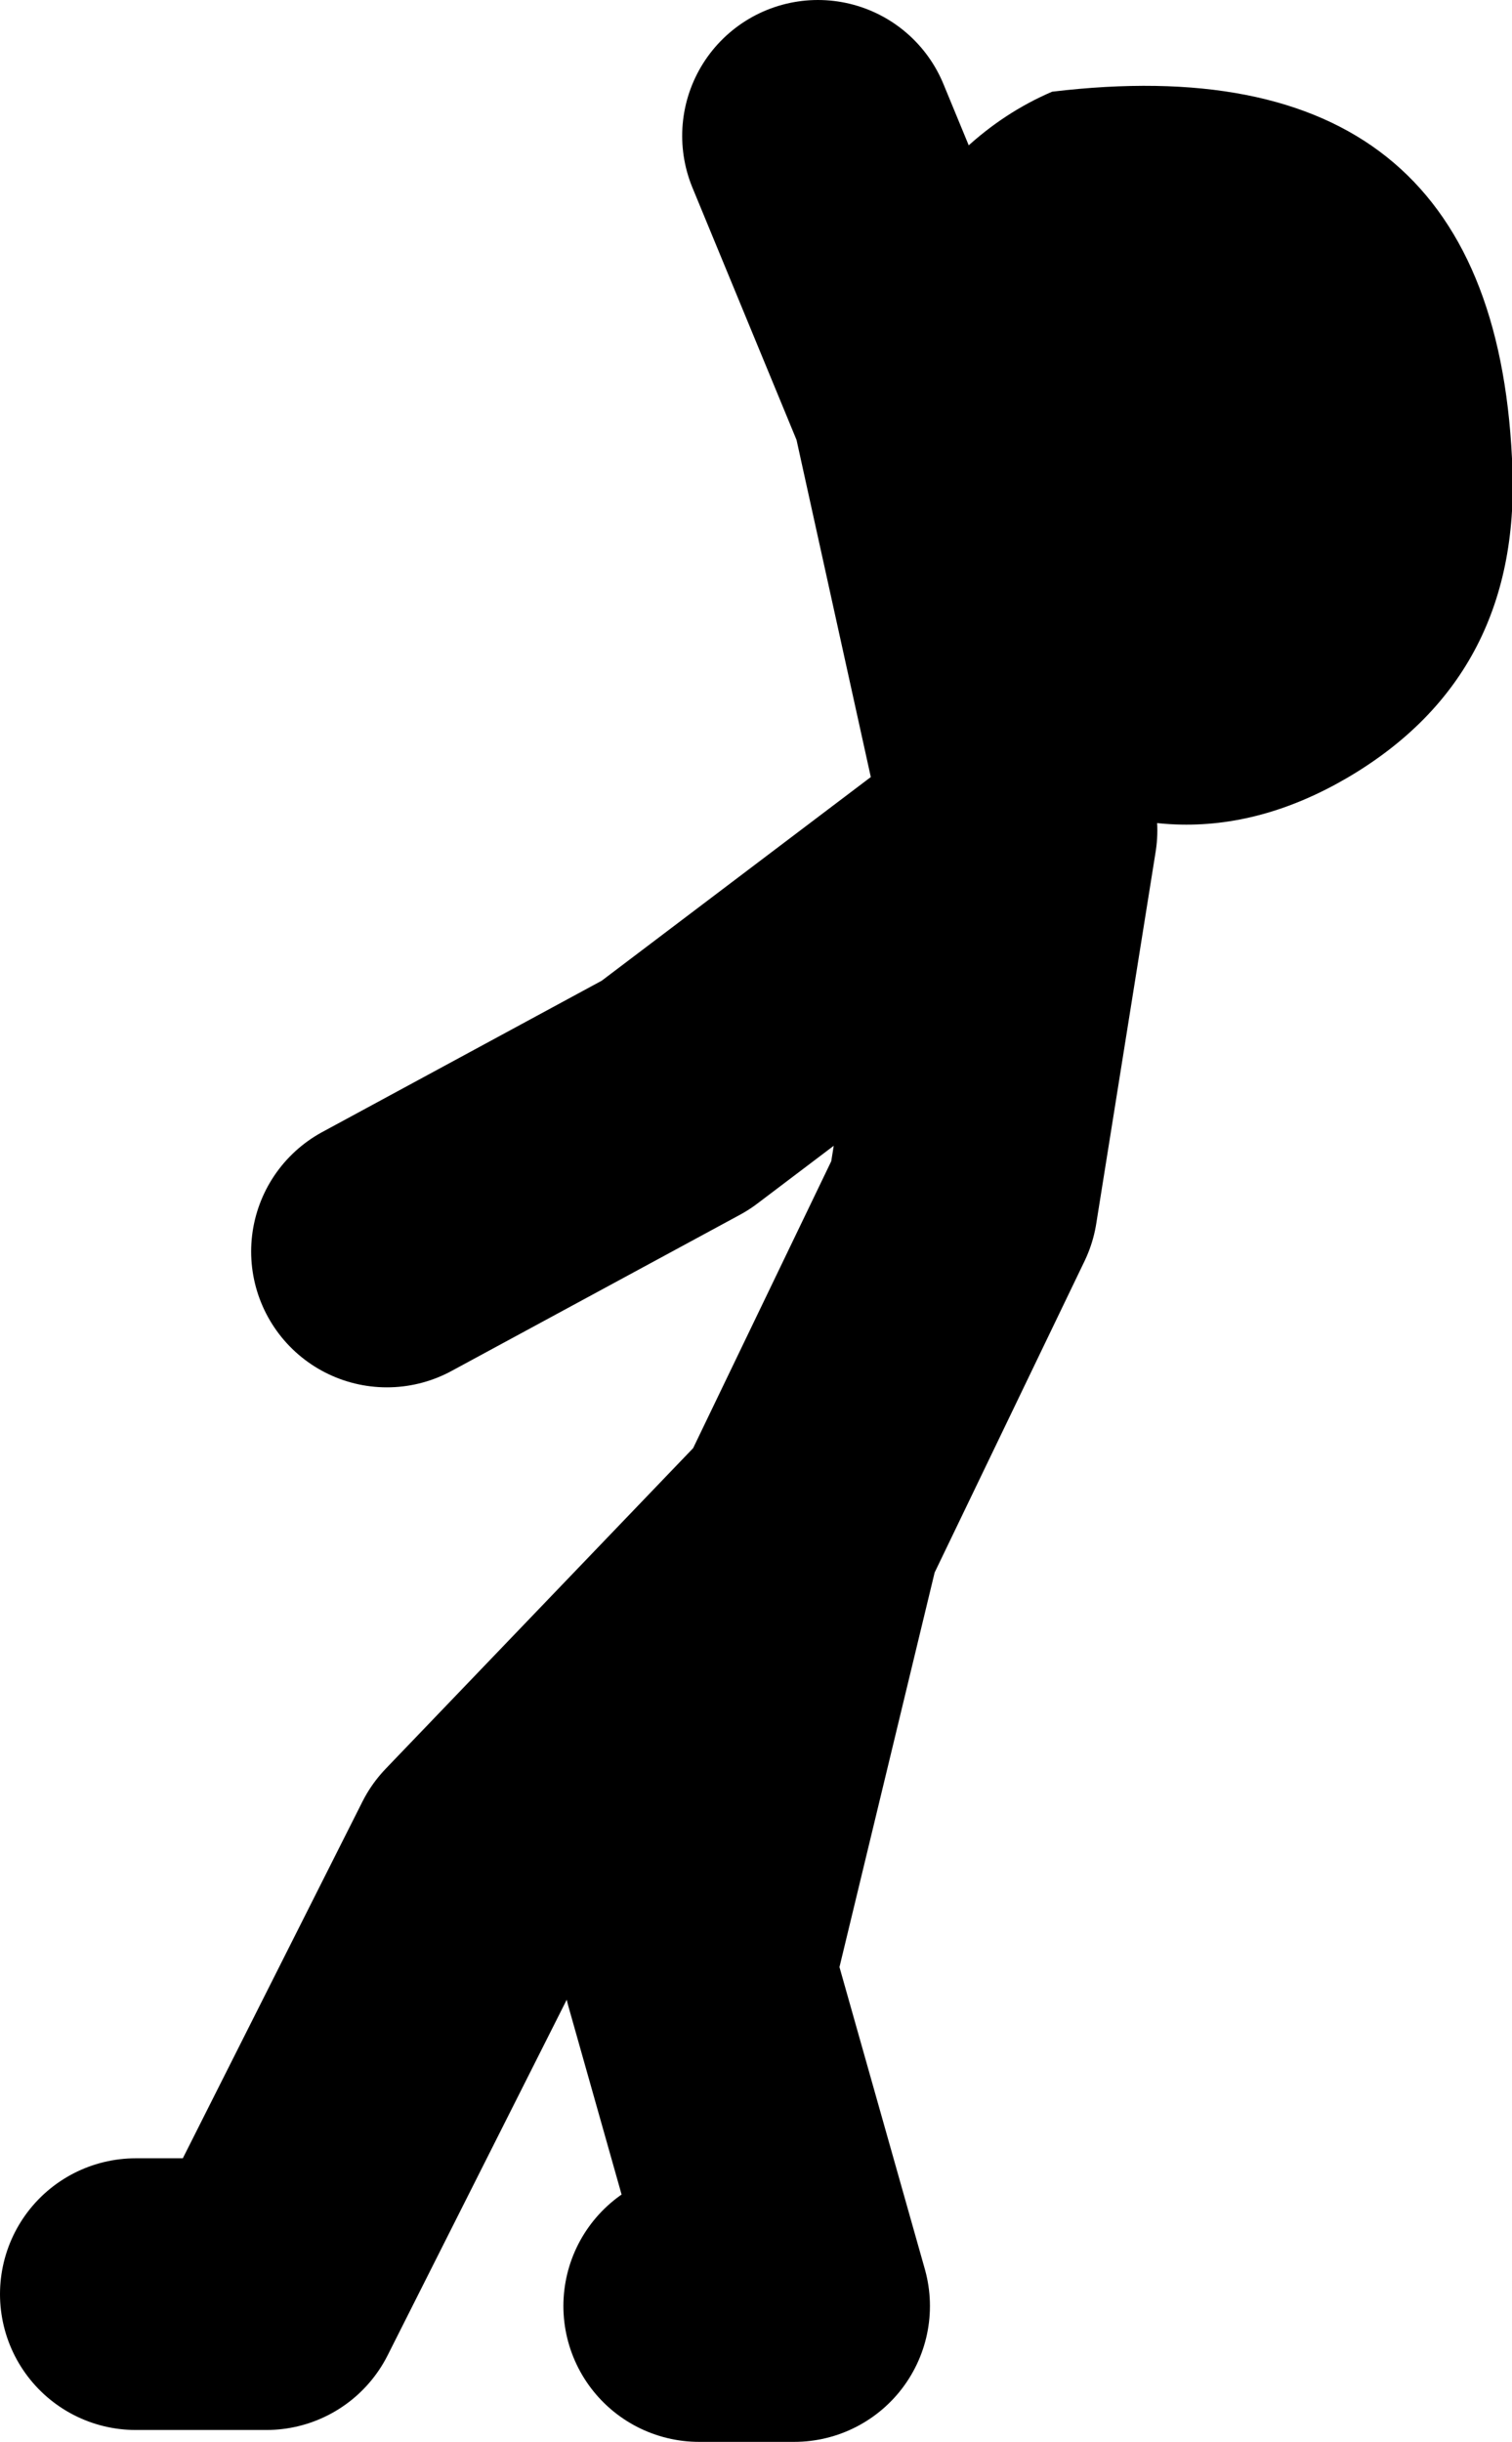
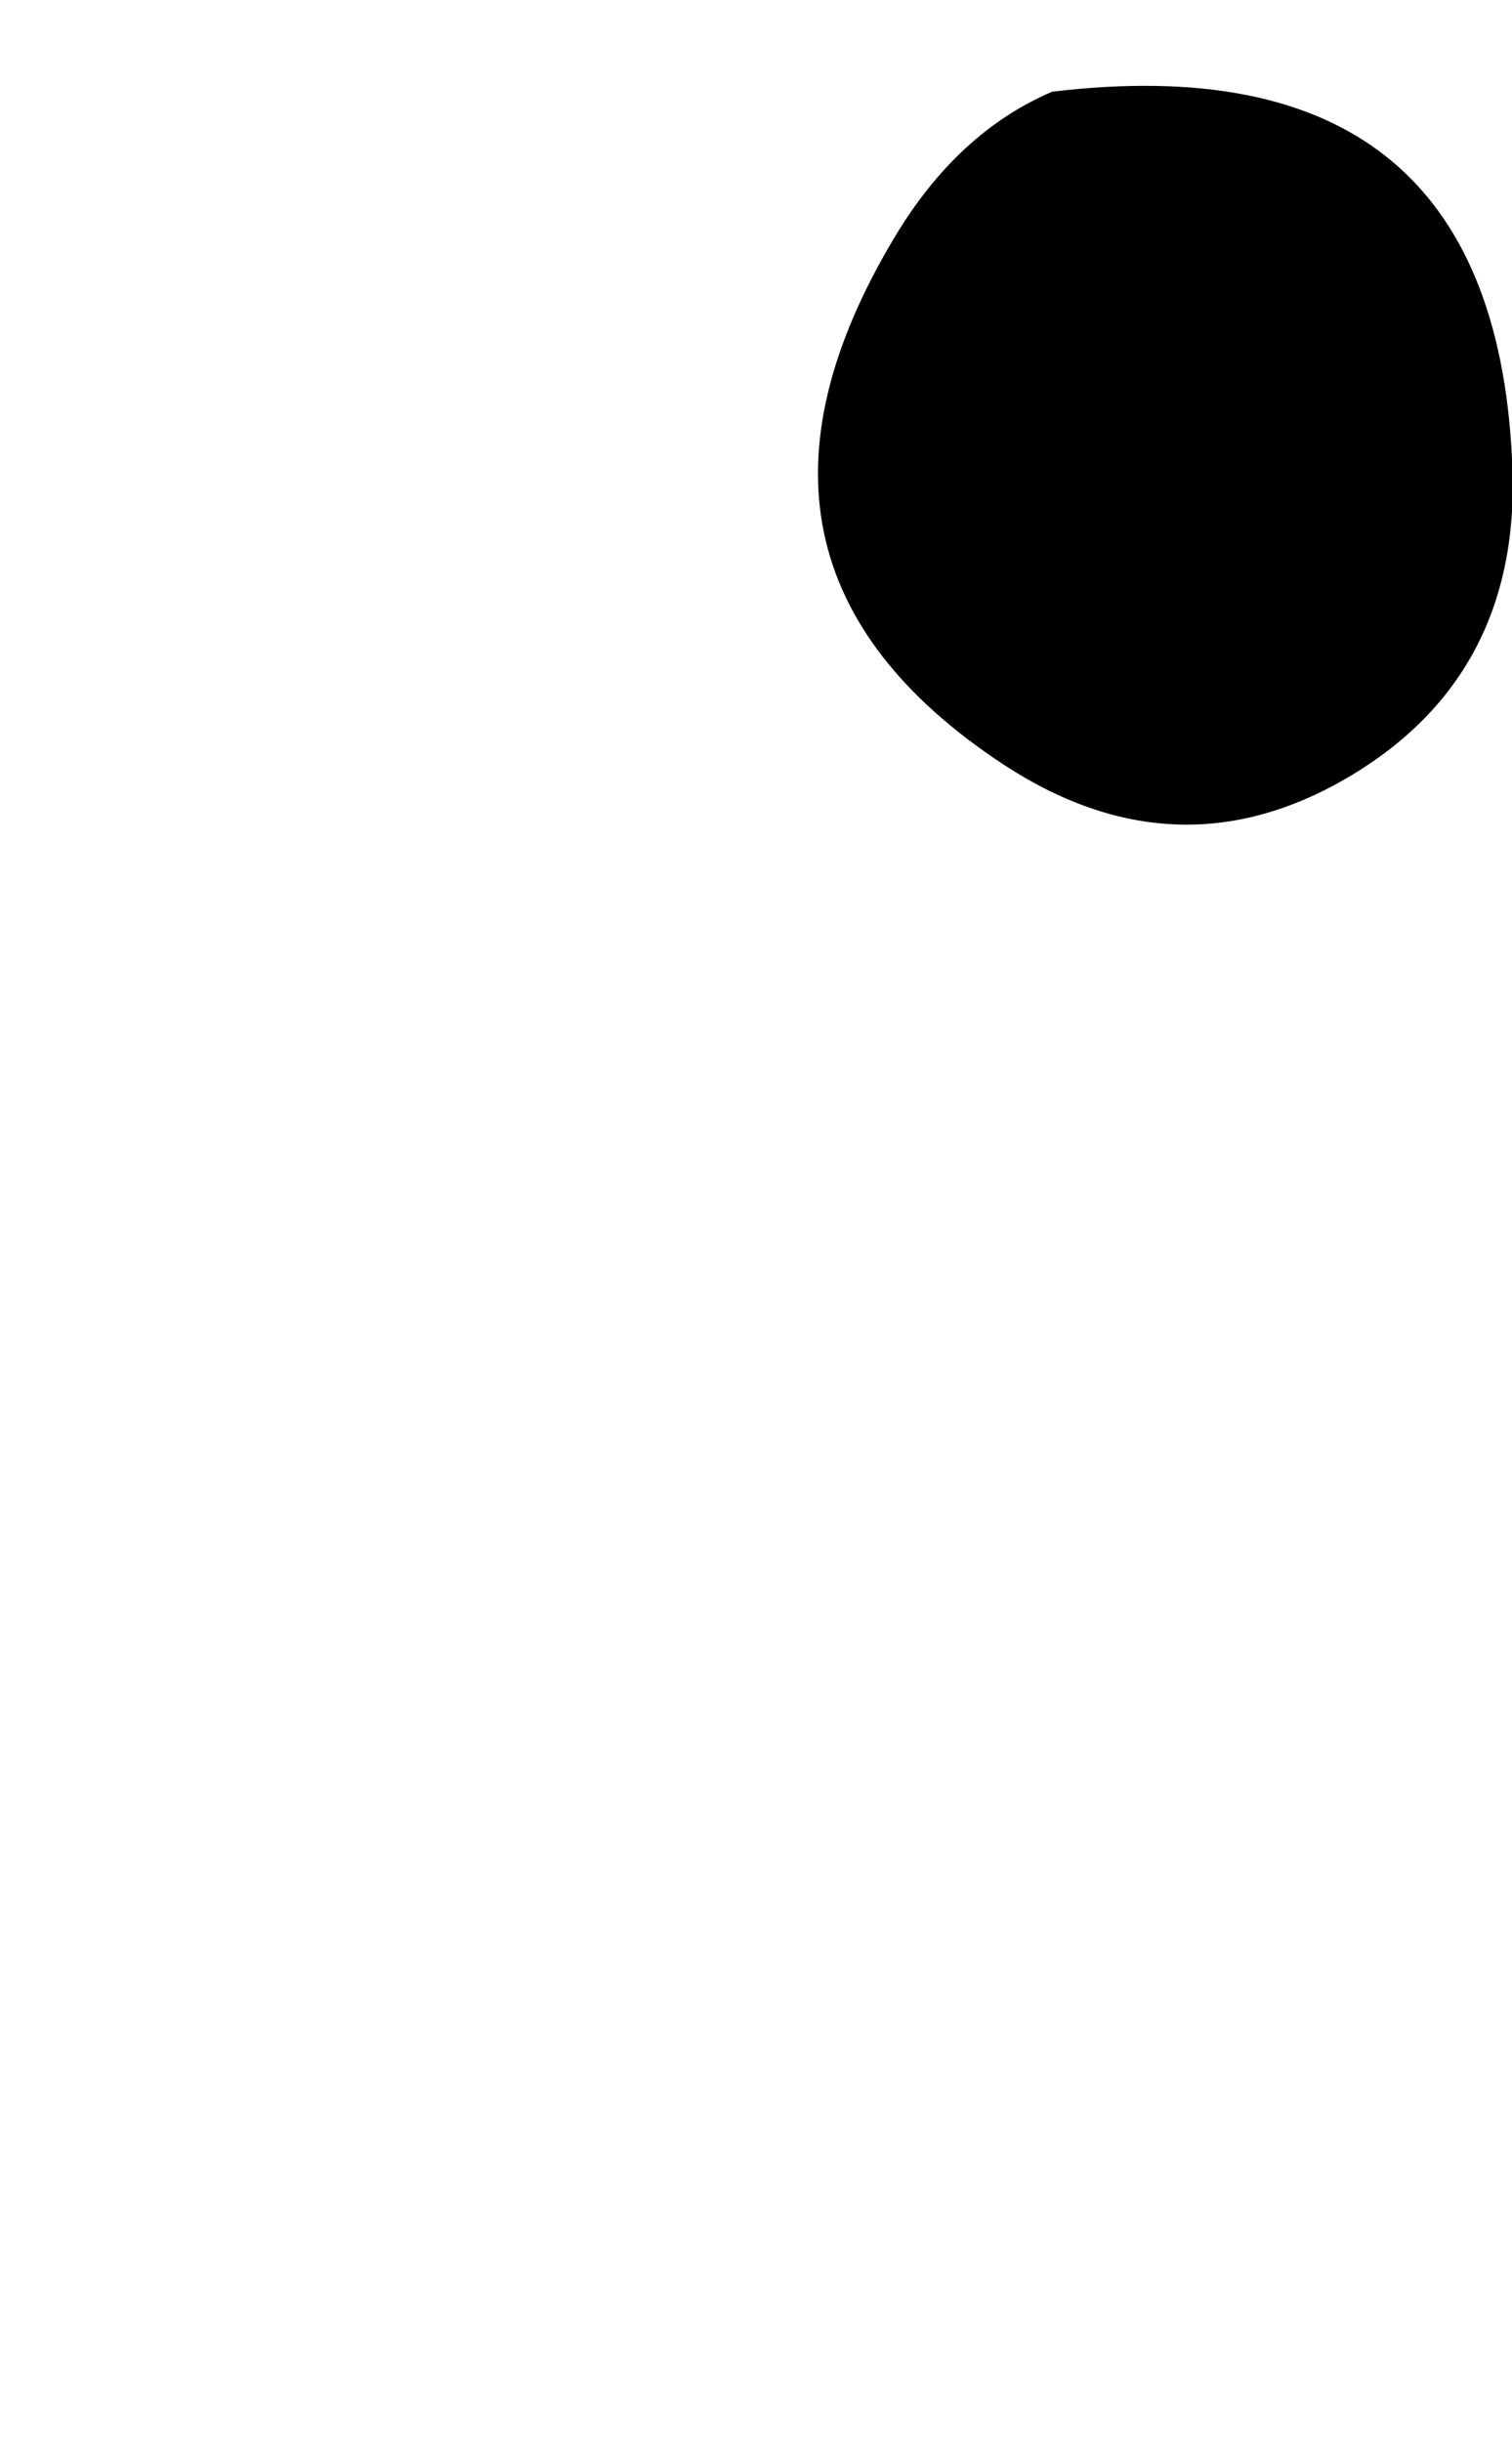
<svg xmlns="http://www.w3.org/2000/svg" height="71.9px" width="44.55px">
  <g transform="matrix(1.0, 0.0, 0.0, 1.0, -9.25, -19.2)">
-     <path d="M13.25 86.75 L17.1 86.75 23.5 74.05 33.0 64.15 37.6 54.6 39.35 43.65 36.55 30.95 33.35 23.2 M29.85 87.1 L32.65 87.1 29.85 77.2 33.0 64.15 M39.0 44.0 L29.15 51.45 20.65 56.05" fill="none" stroke="#000000" stroke-linecap="round" stroke-linejoin="round" stroke-width="8.0" />
    <path d="M48.95 42.1 Q43.9 45.05 38.8 41.7 29.85 35.8 35.6 26.2 37.45 23.1 40.25 21.9 53.2 20.35 53.8 32.7 54.15 39.05 48.95 42.1" fill="#000000" fill-rule="evenodd" stroke="none" />
  </g>
</svg>